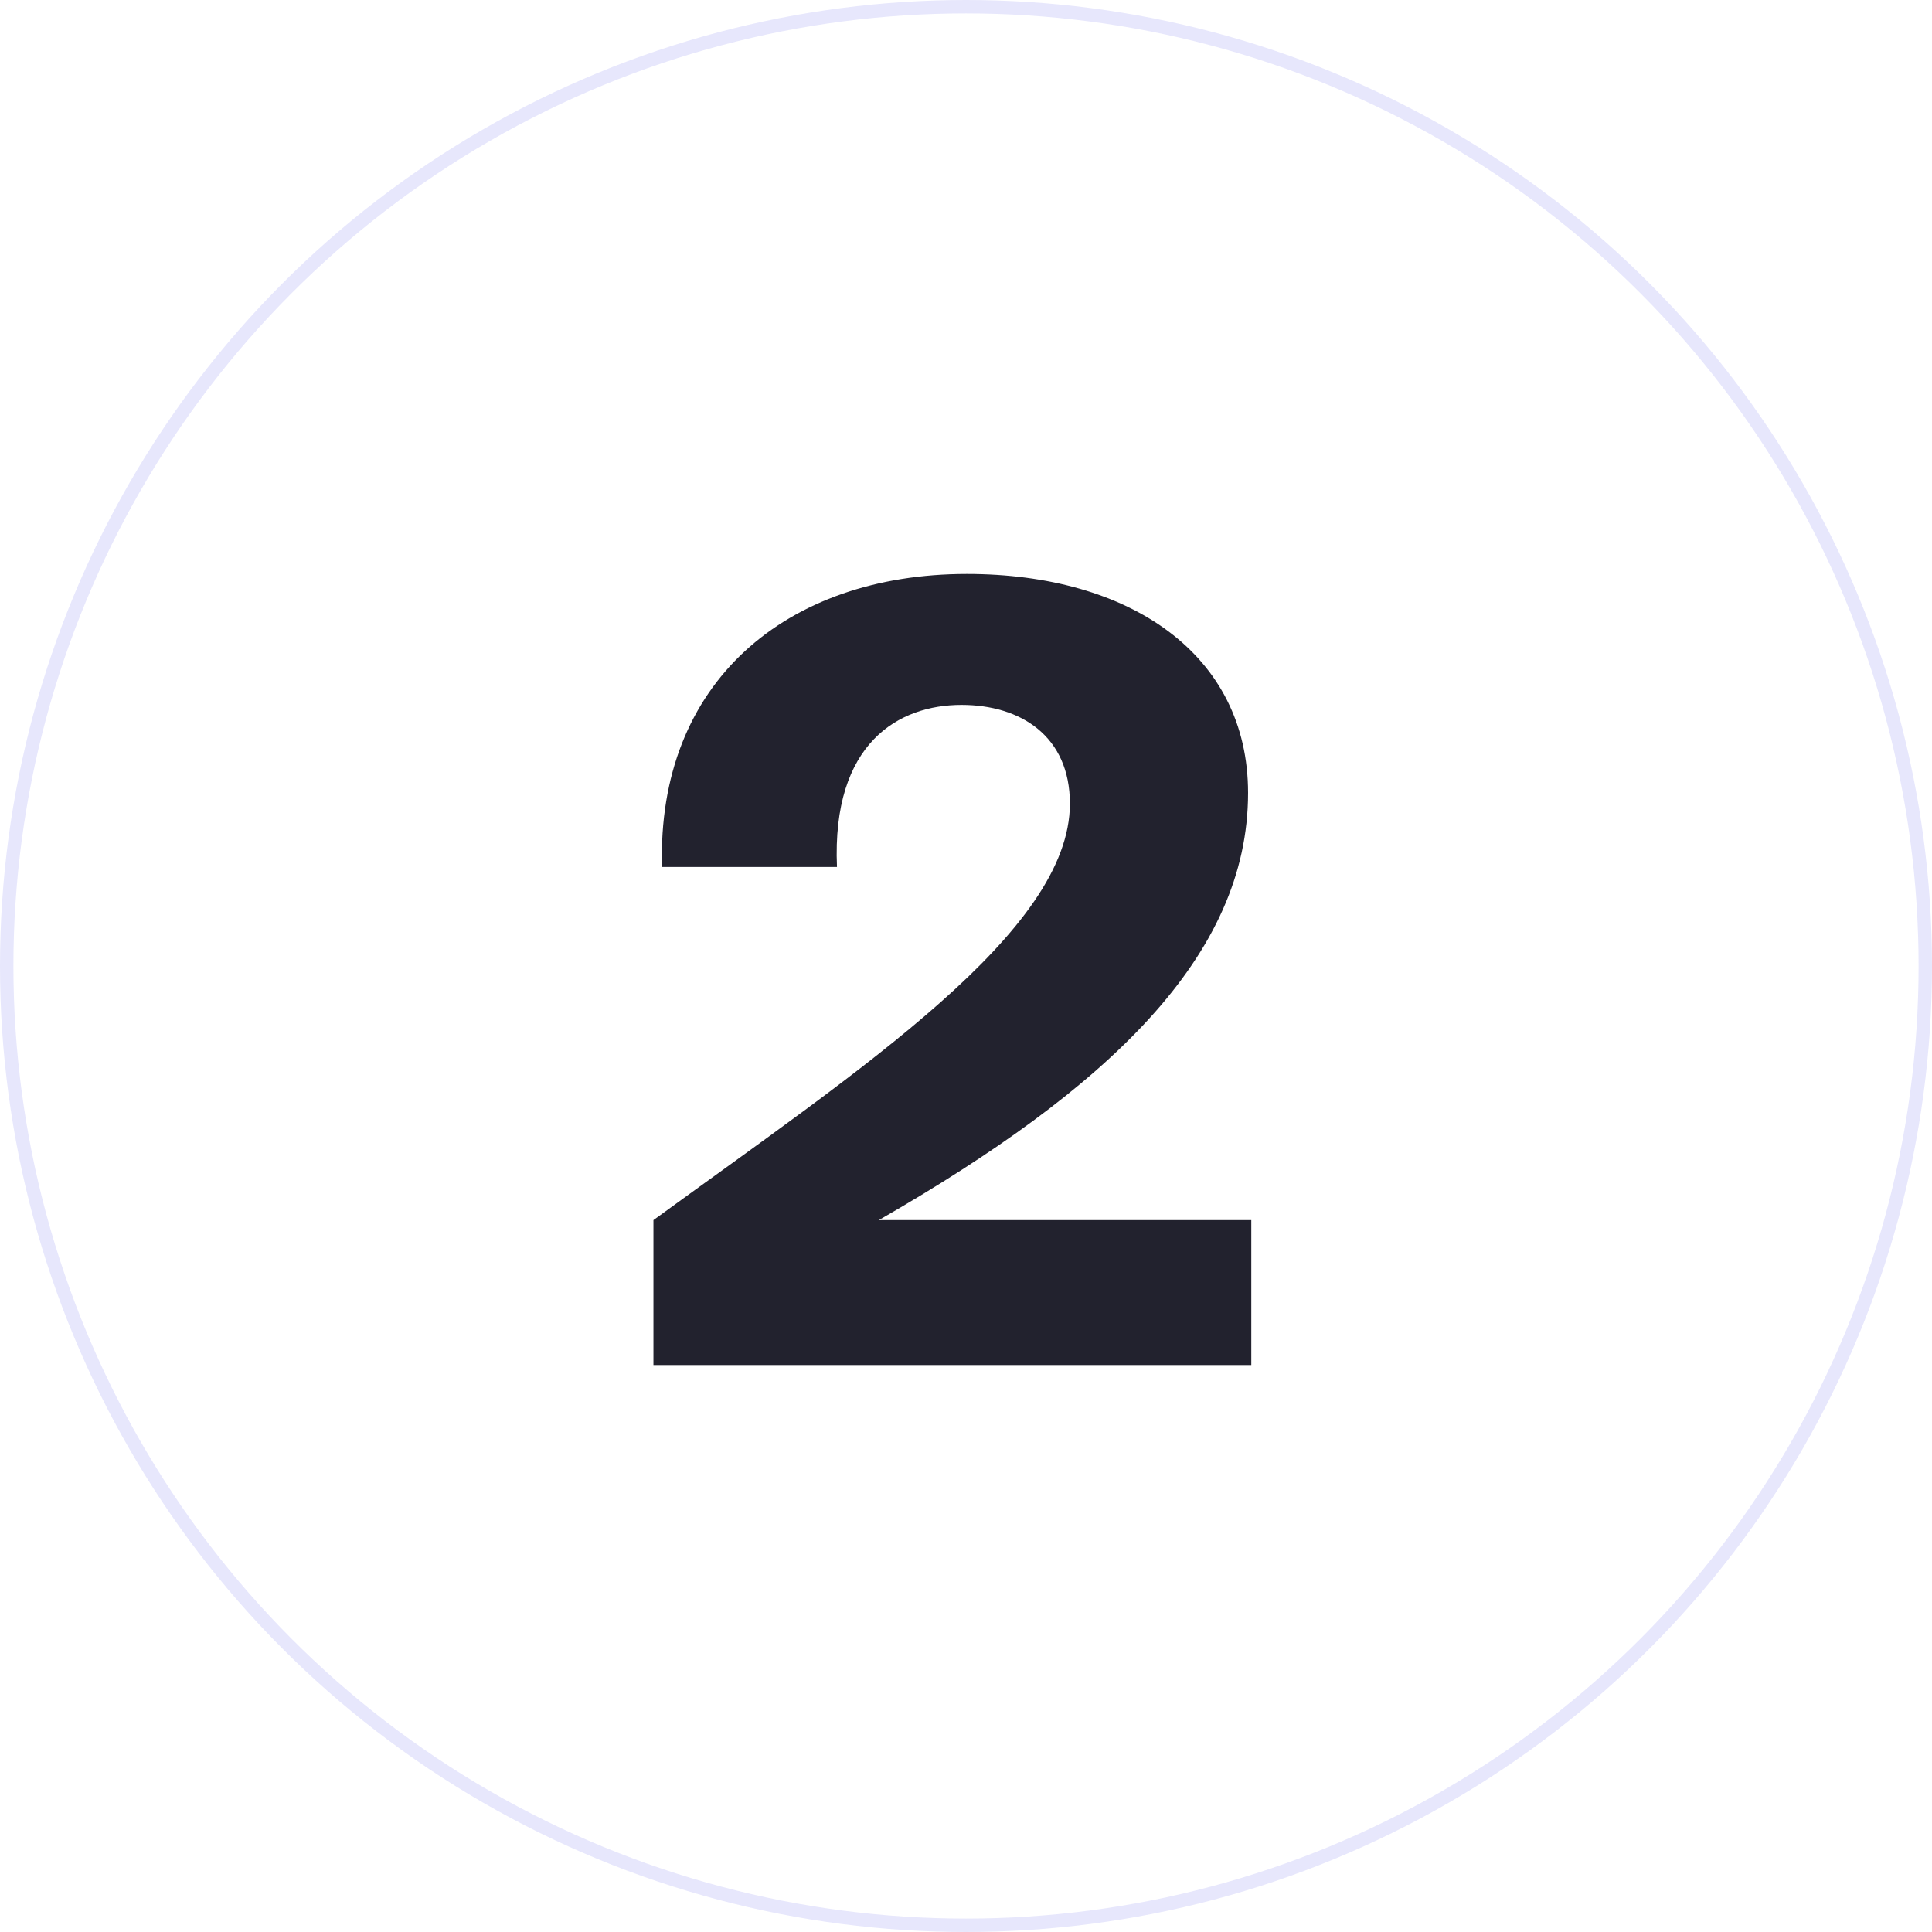
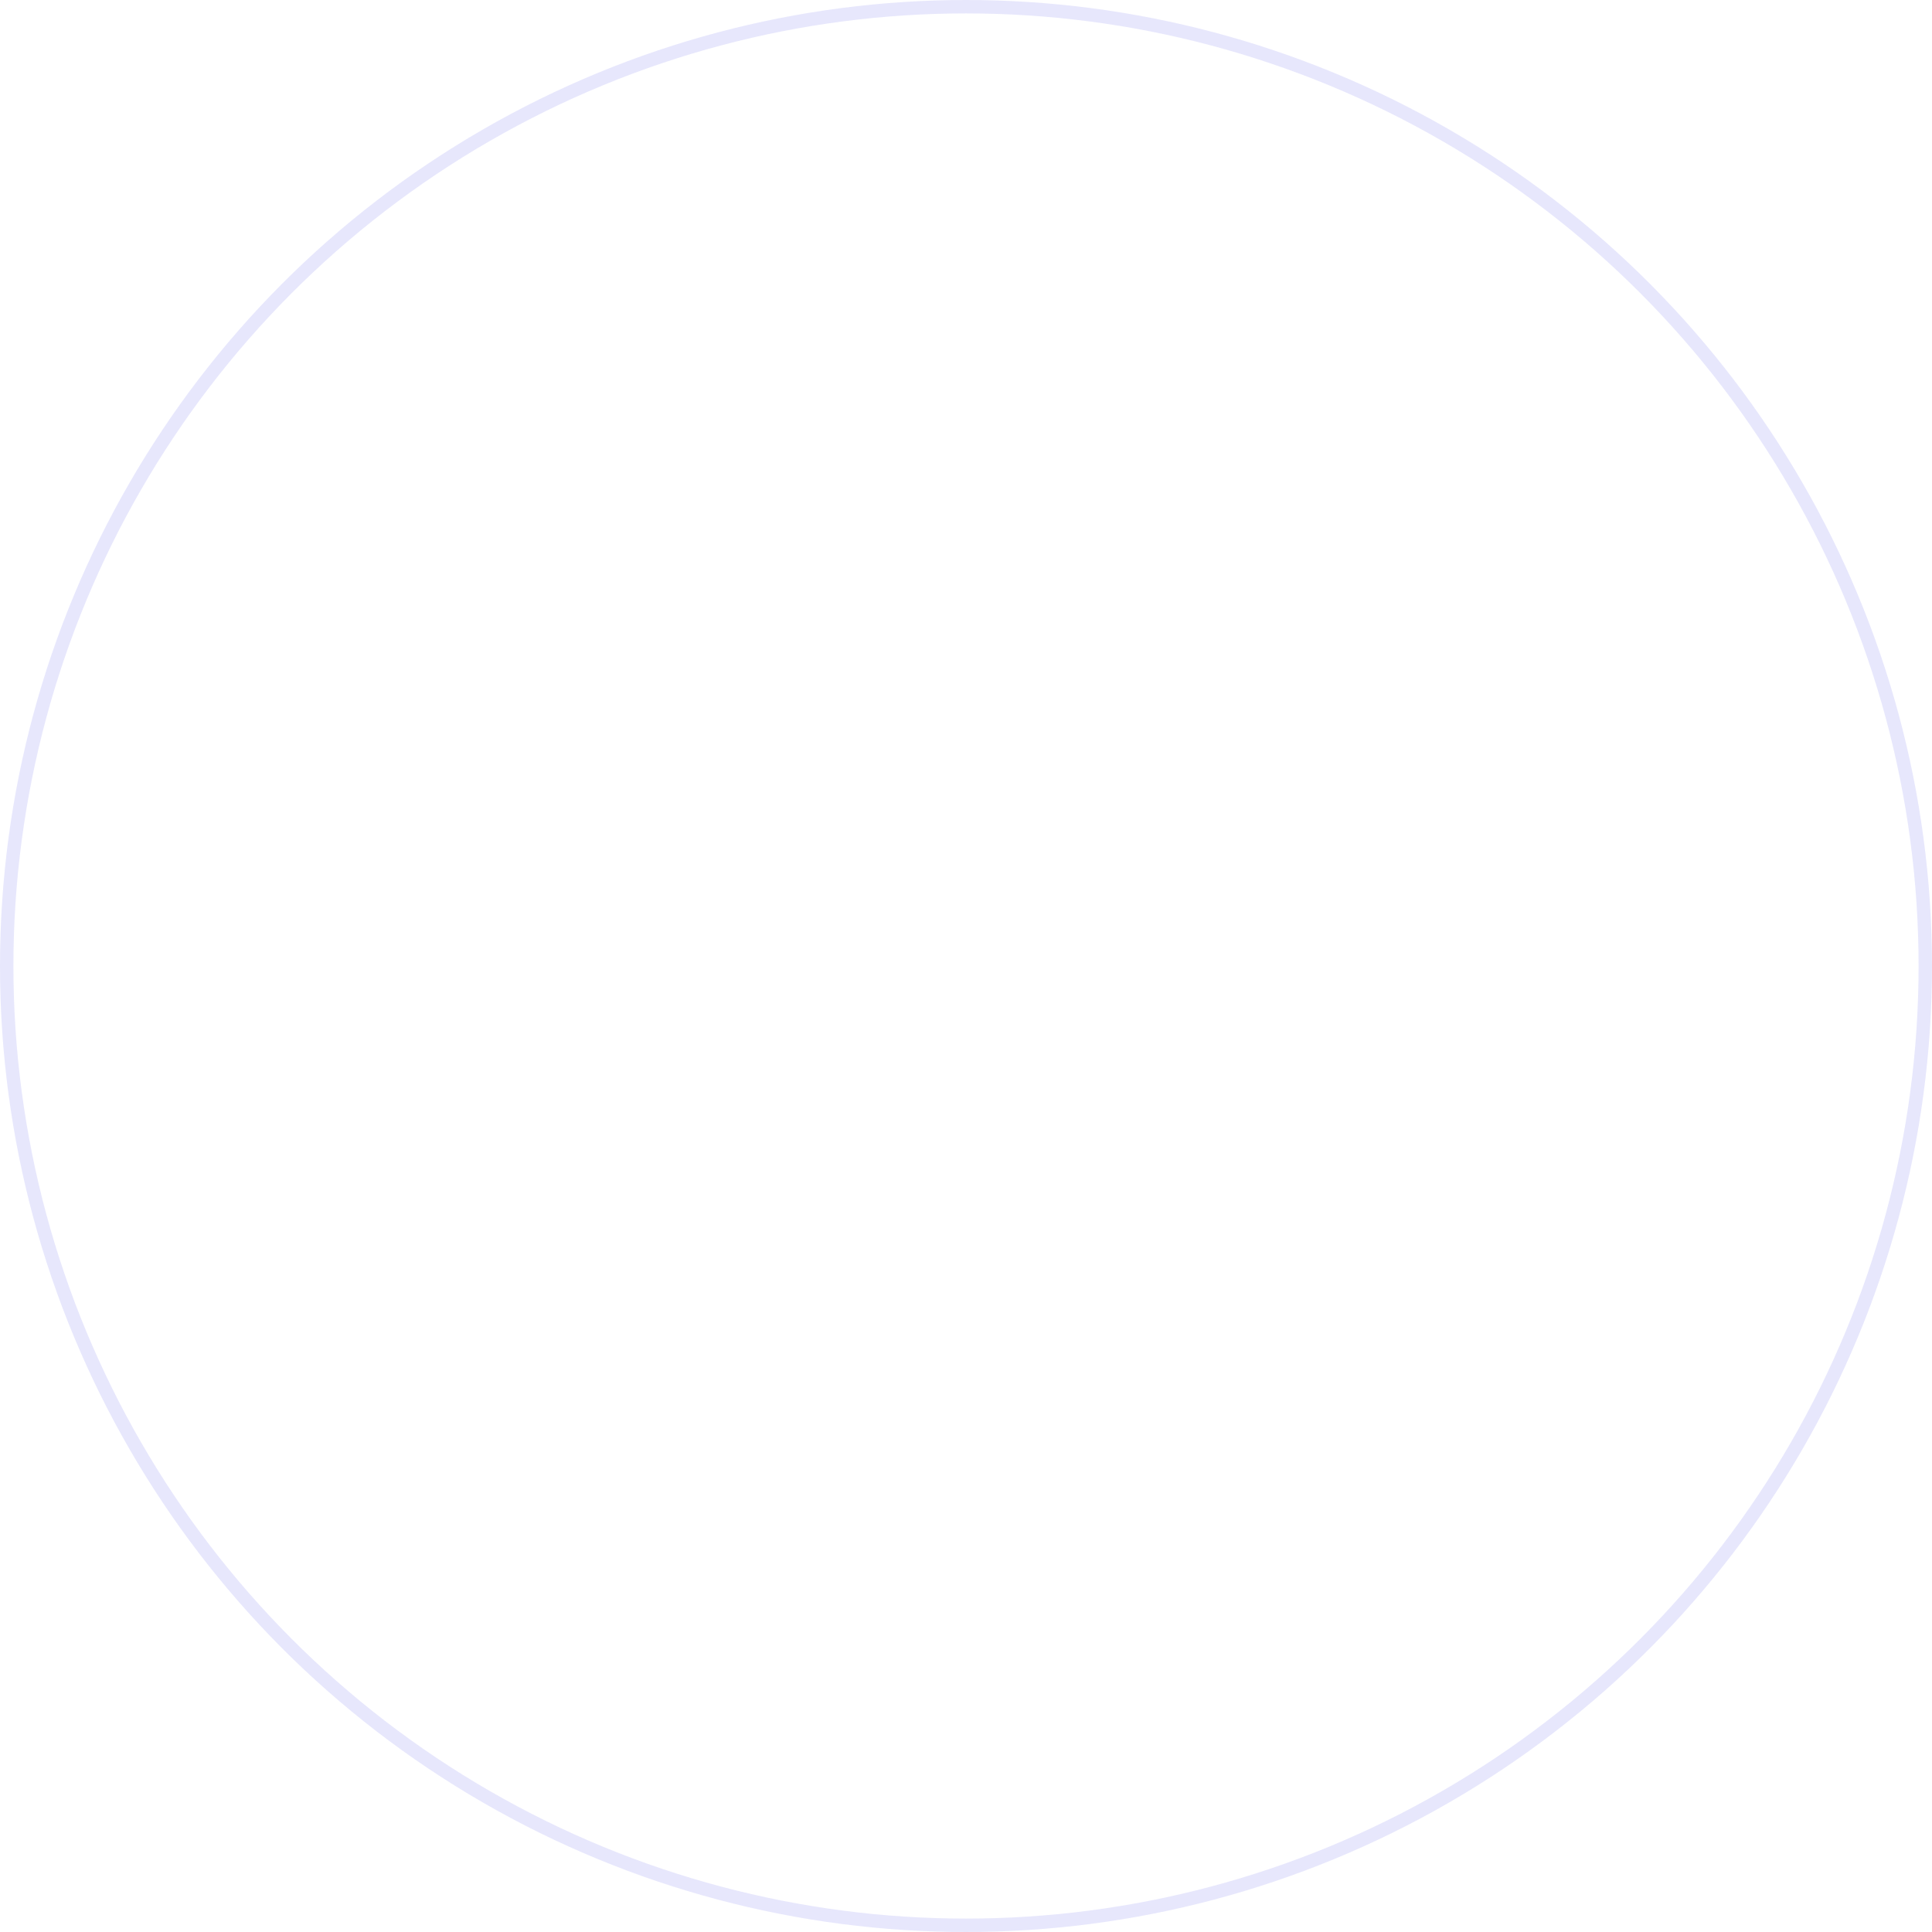
<svg xmlns="http://www.w3.org/2000/svg" width="288" height="288" viewBox="0 0 288 288" fill="none">
-   <path d="M144.127 85.558C117.247 85.558 97.887 101.718 98.687 129.238H124.767C123.967 110.678 134.047 105.078 143.327 105.078C152.127 105.078 159.487 109.718 159.487 119.798C159.487 138.838 128.607 159.158 97.407 181.878V203.478H186.527V181.878H131.007C165.247 162.198 186.047 142.518 186.047 118.198C186.047 97.558 168.447 85.558 144.127 85.558Z" fill="#22222E" />
  <circle cx="144" cy="144" r="143" stroke="#E7E7FC" stroke-width="2" />
</svg>